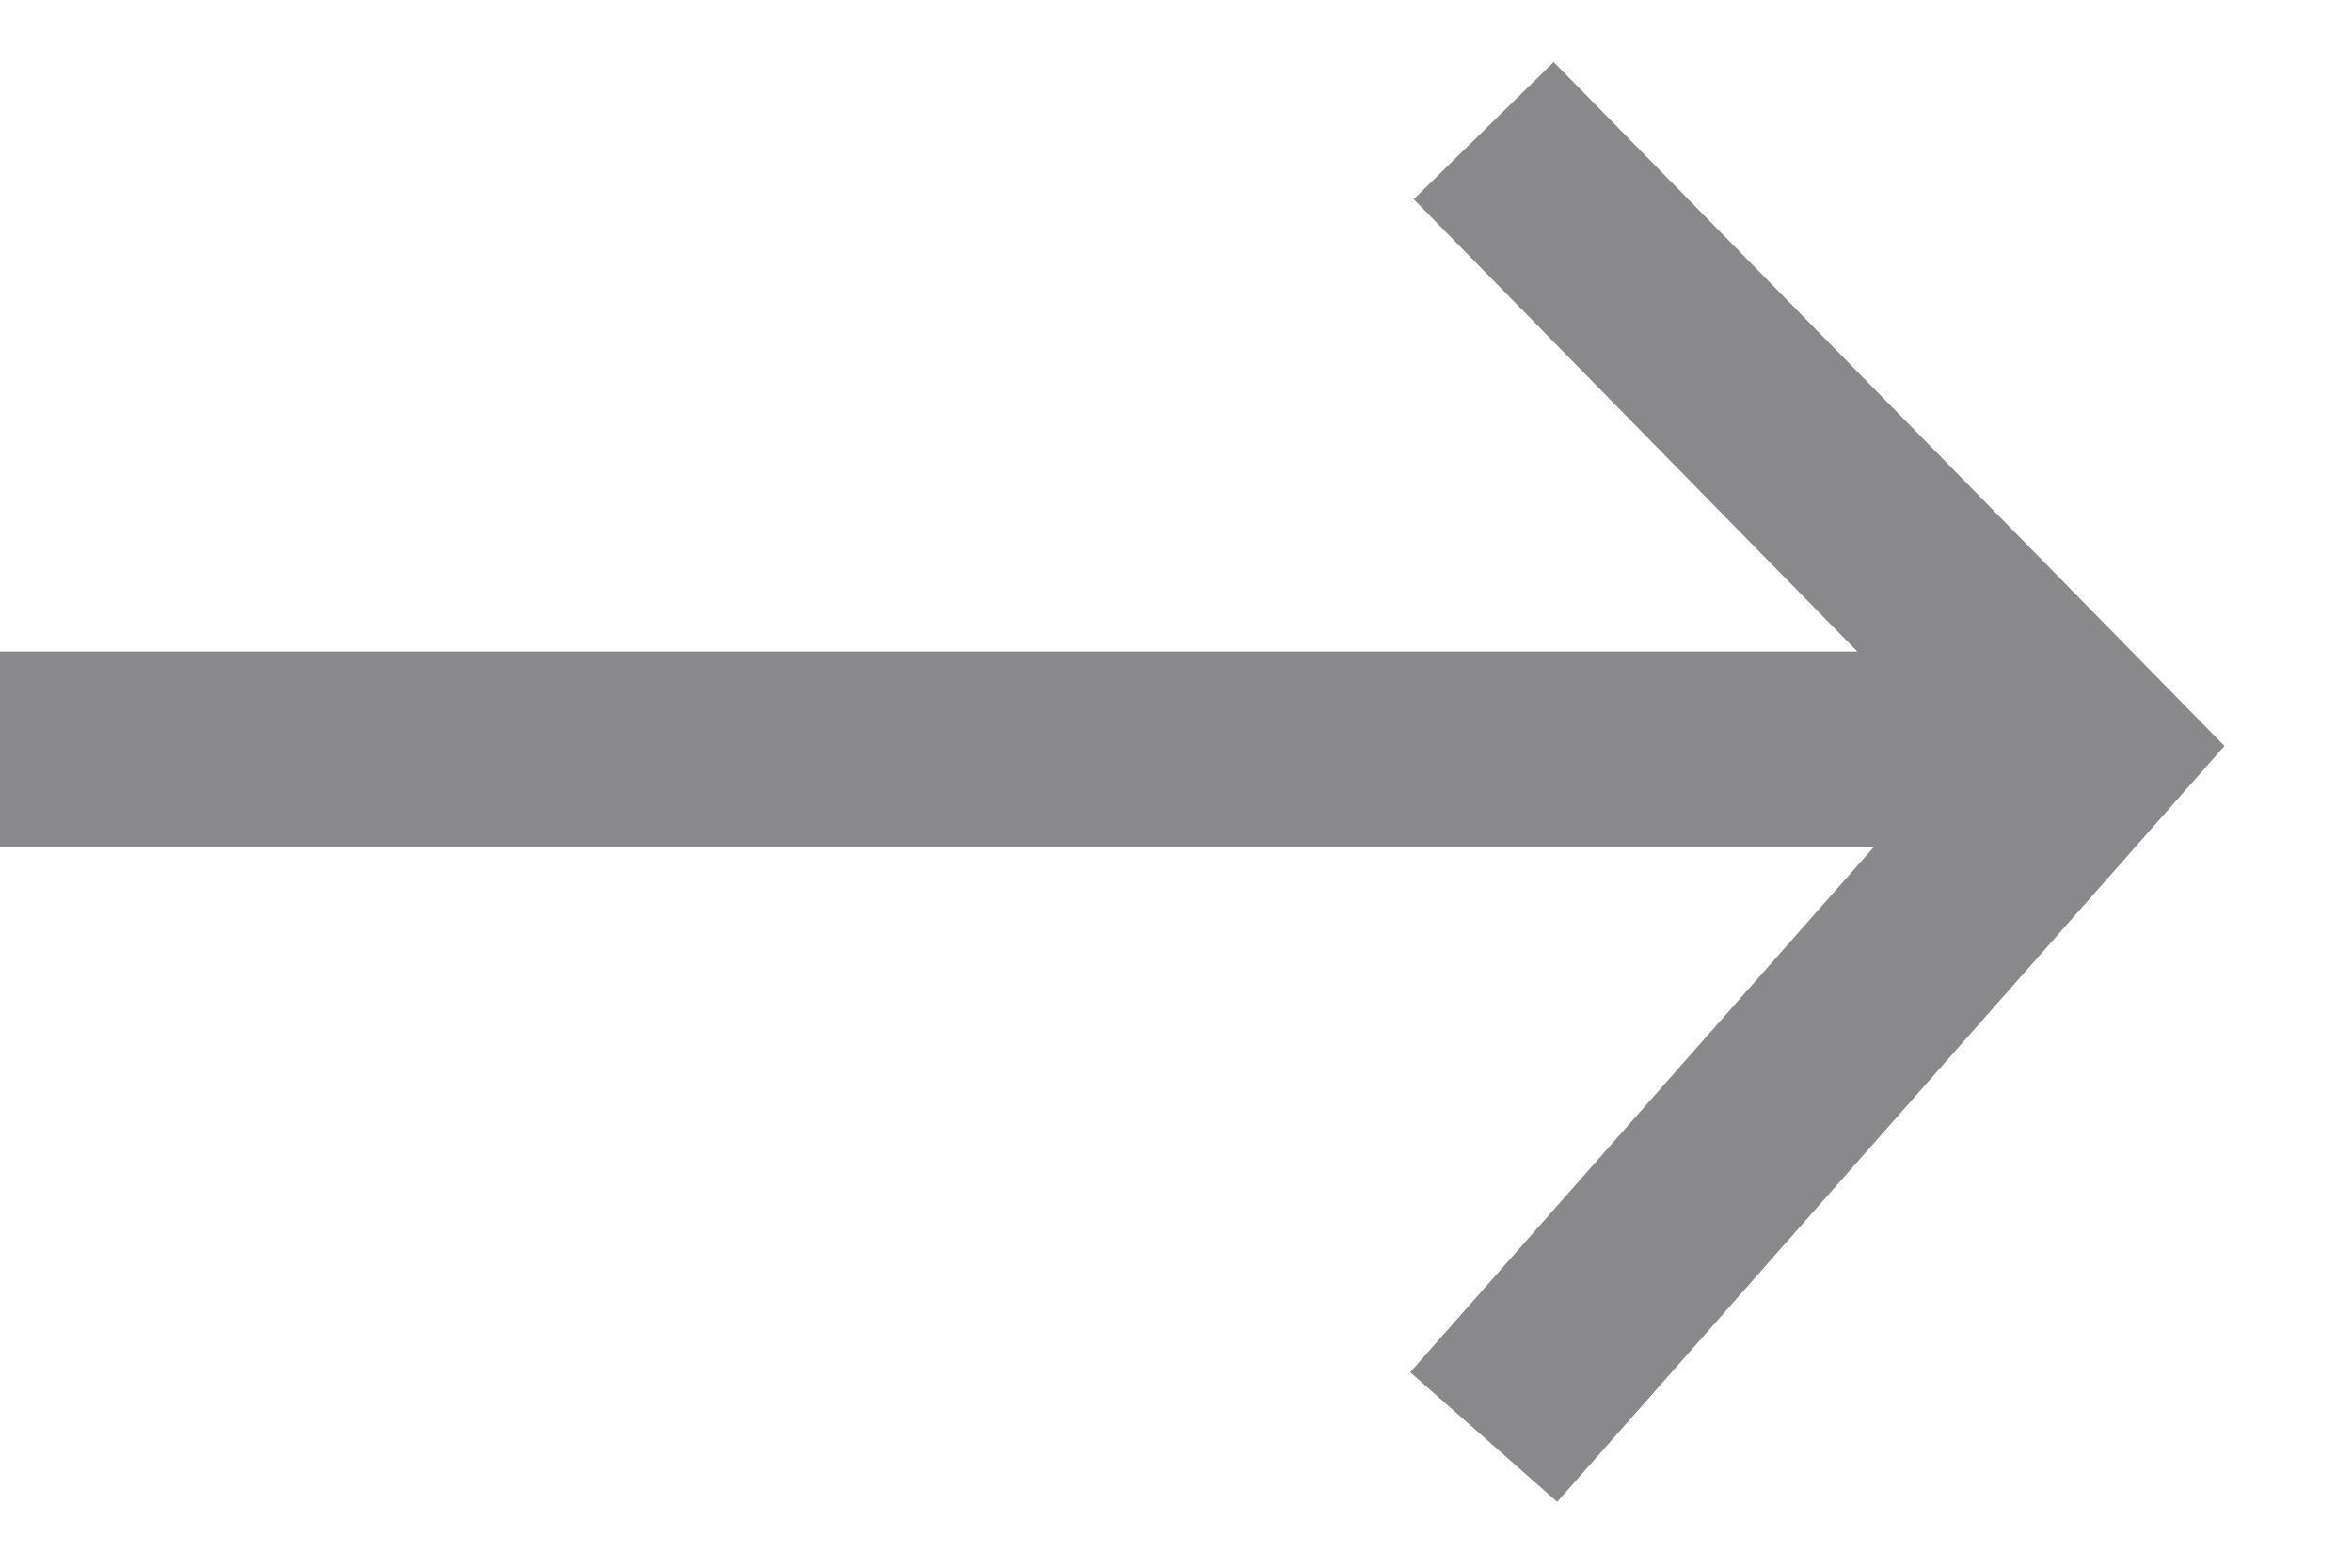
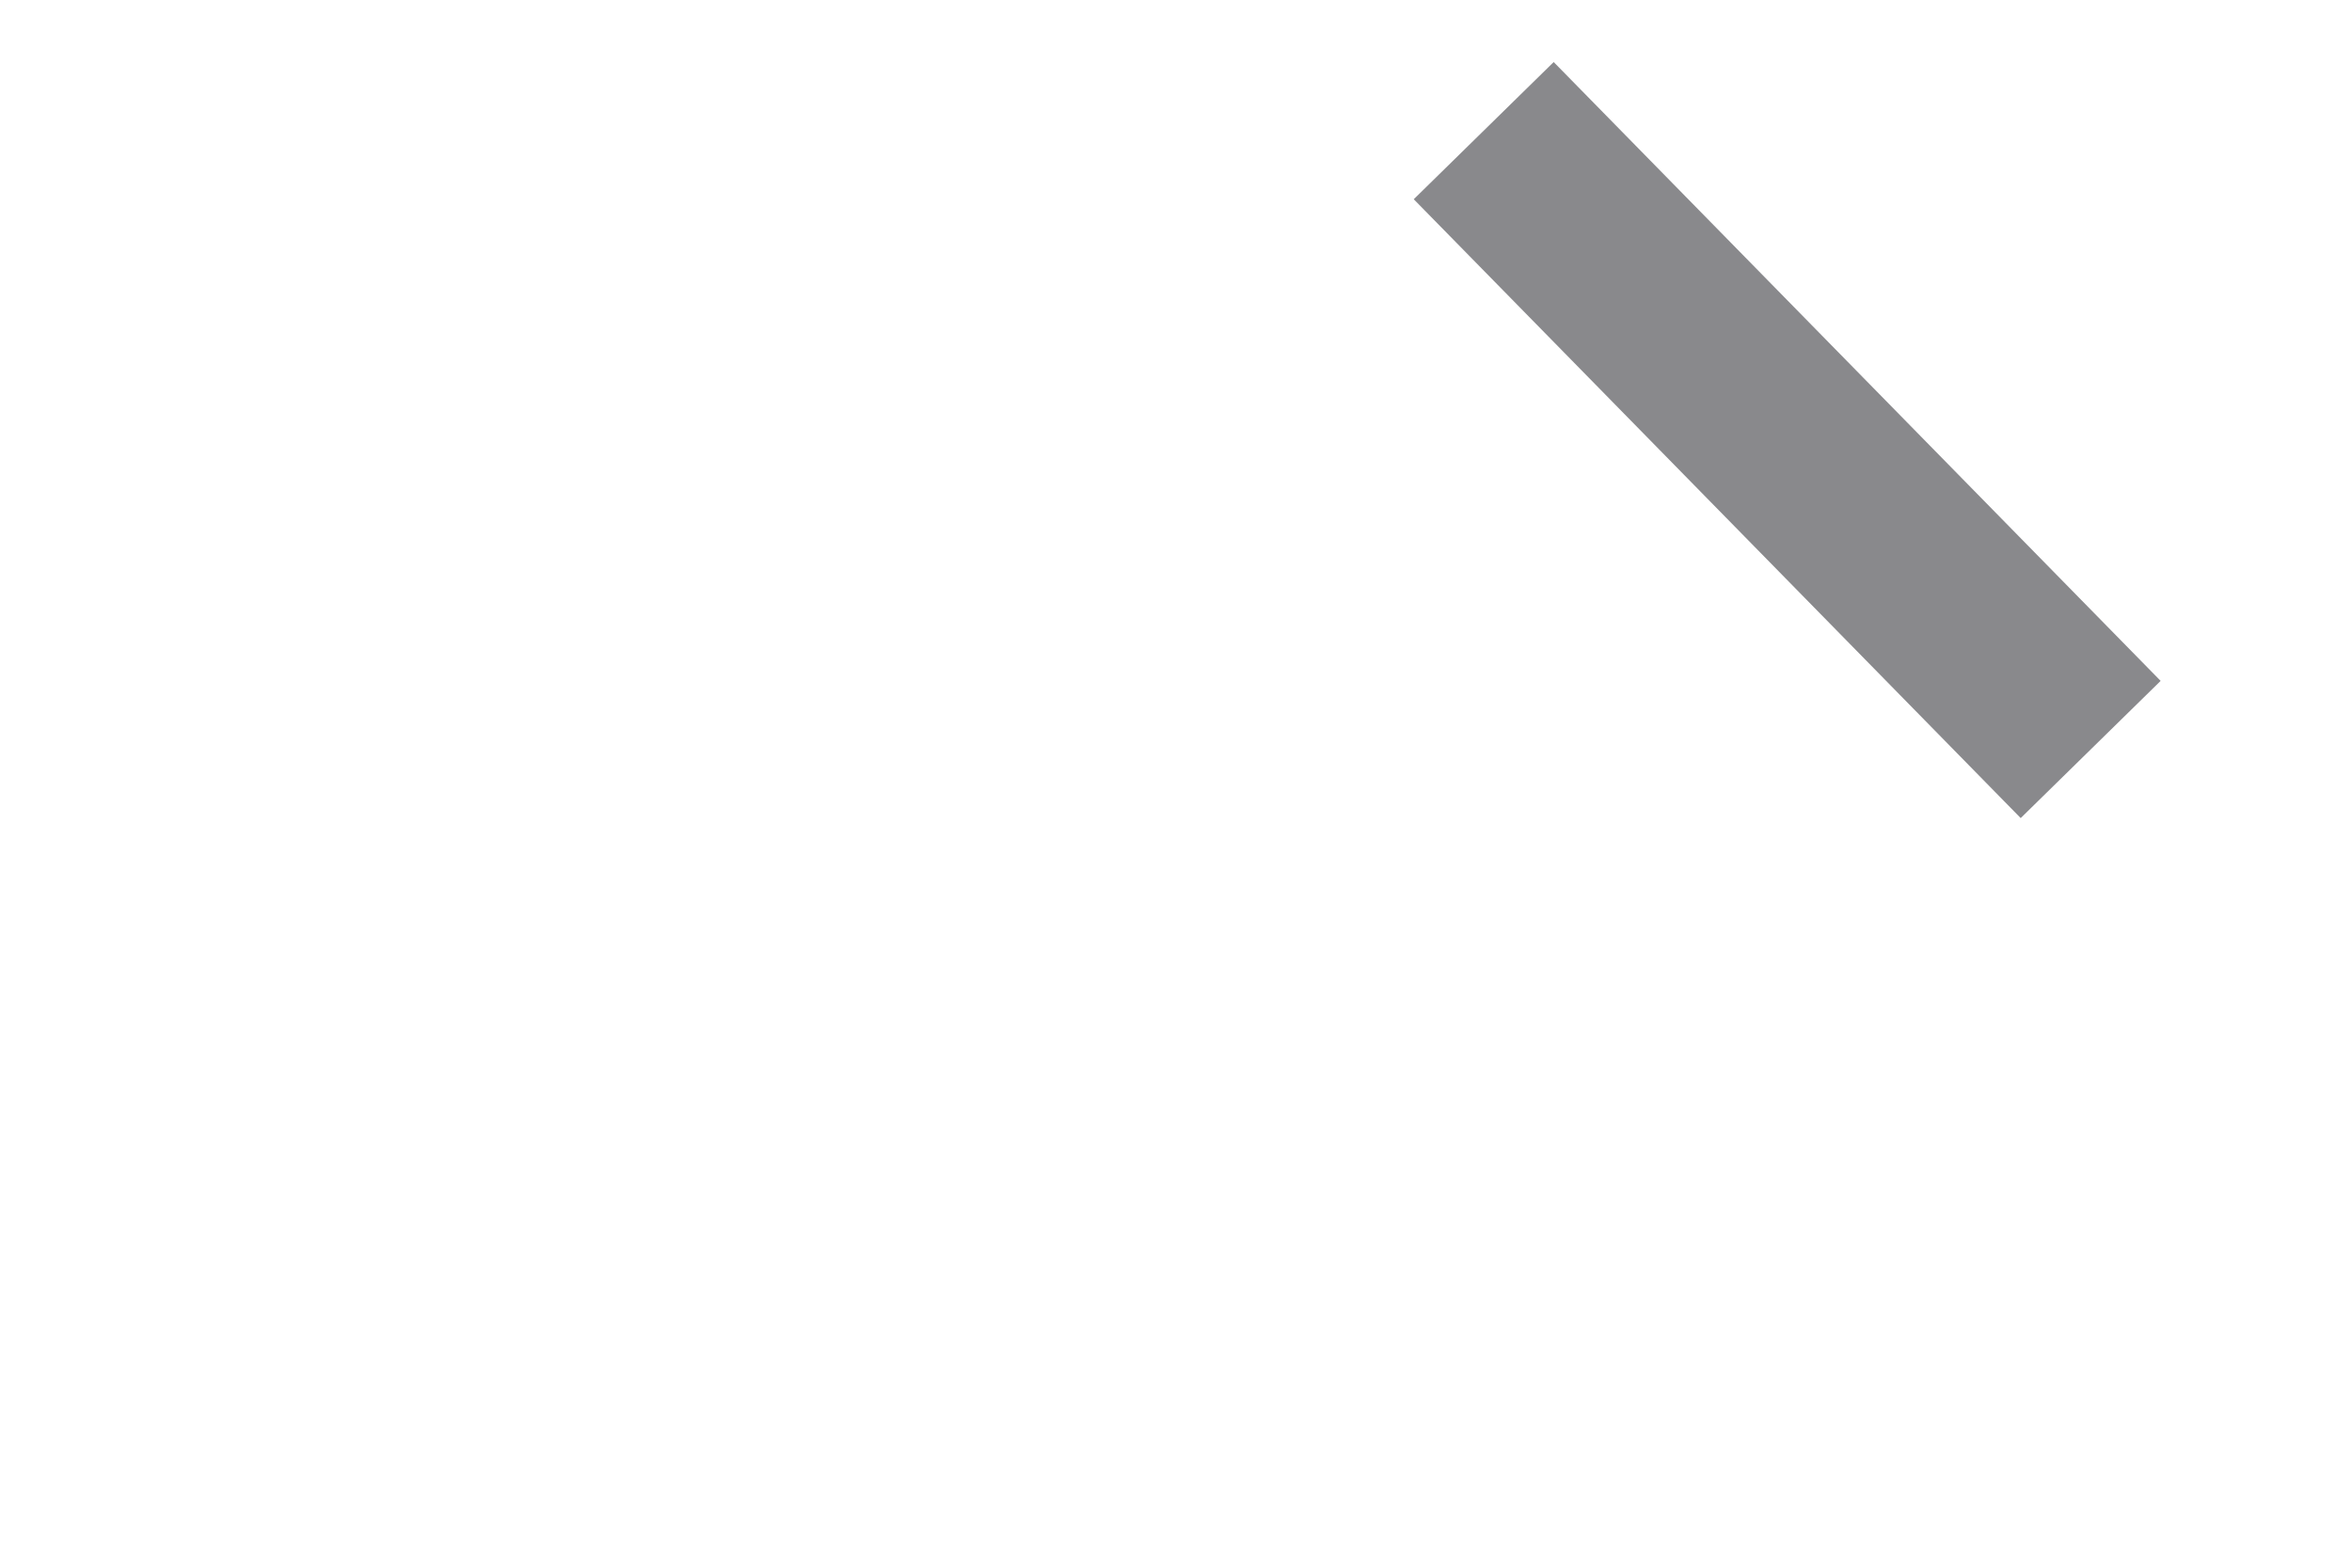
<svg xmlns="http://www.w3.org/2000/svg" width="18" height="12" viewBox="0 0 18 12" fill="none">
-   <path d="M0 5.737H16" stroke="#89898C" stroke-width="1.5" />
-   <path d="M11.355 1L16 5.737L11.355 11" stroke="#89898C" stroke-width="1.5" />
+   <path d="M11.355 1L16 5.737" stroke="#89898C" stroke-width="1.5" />
</svg>